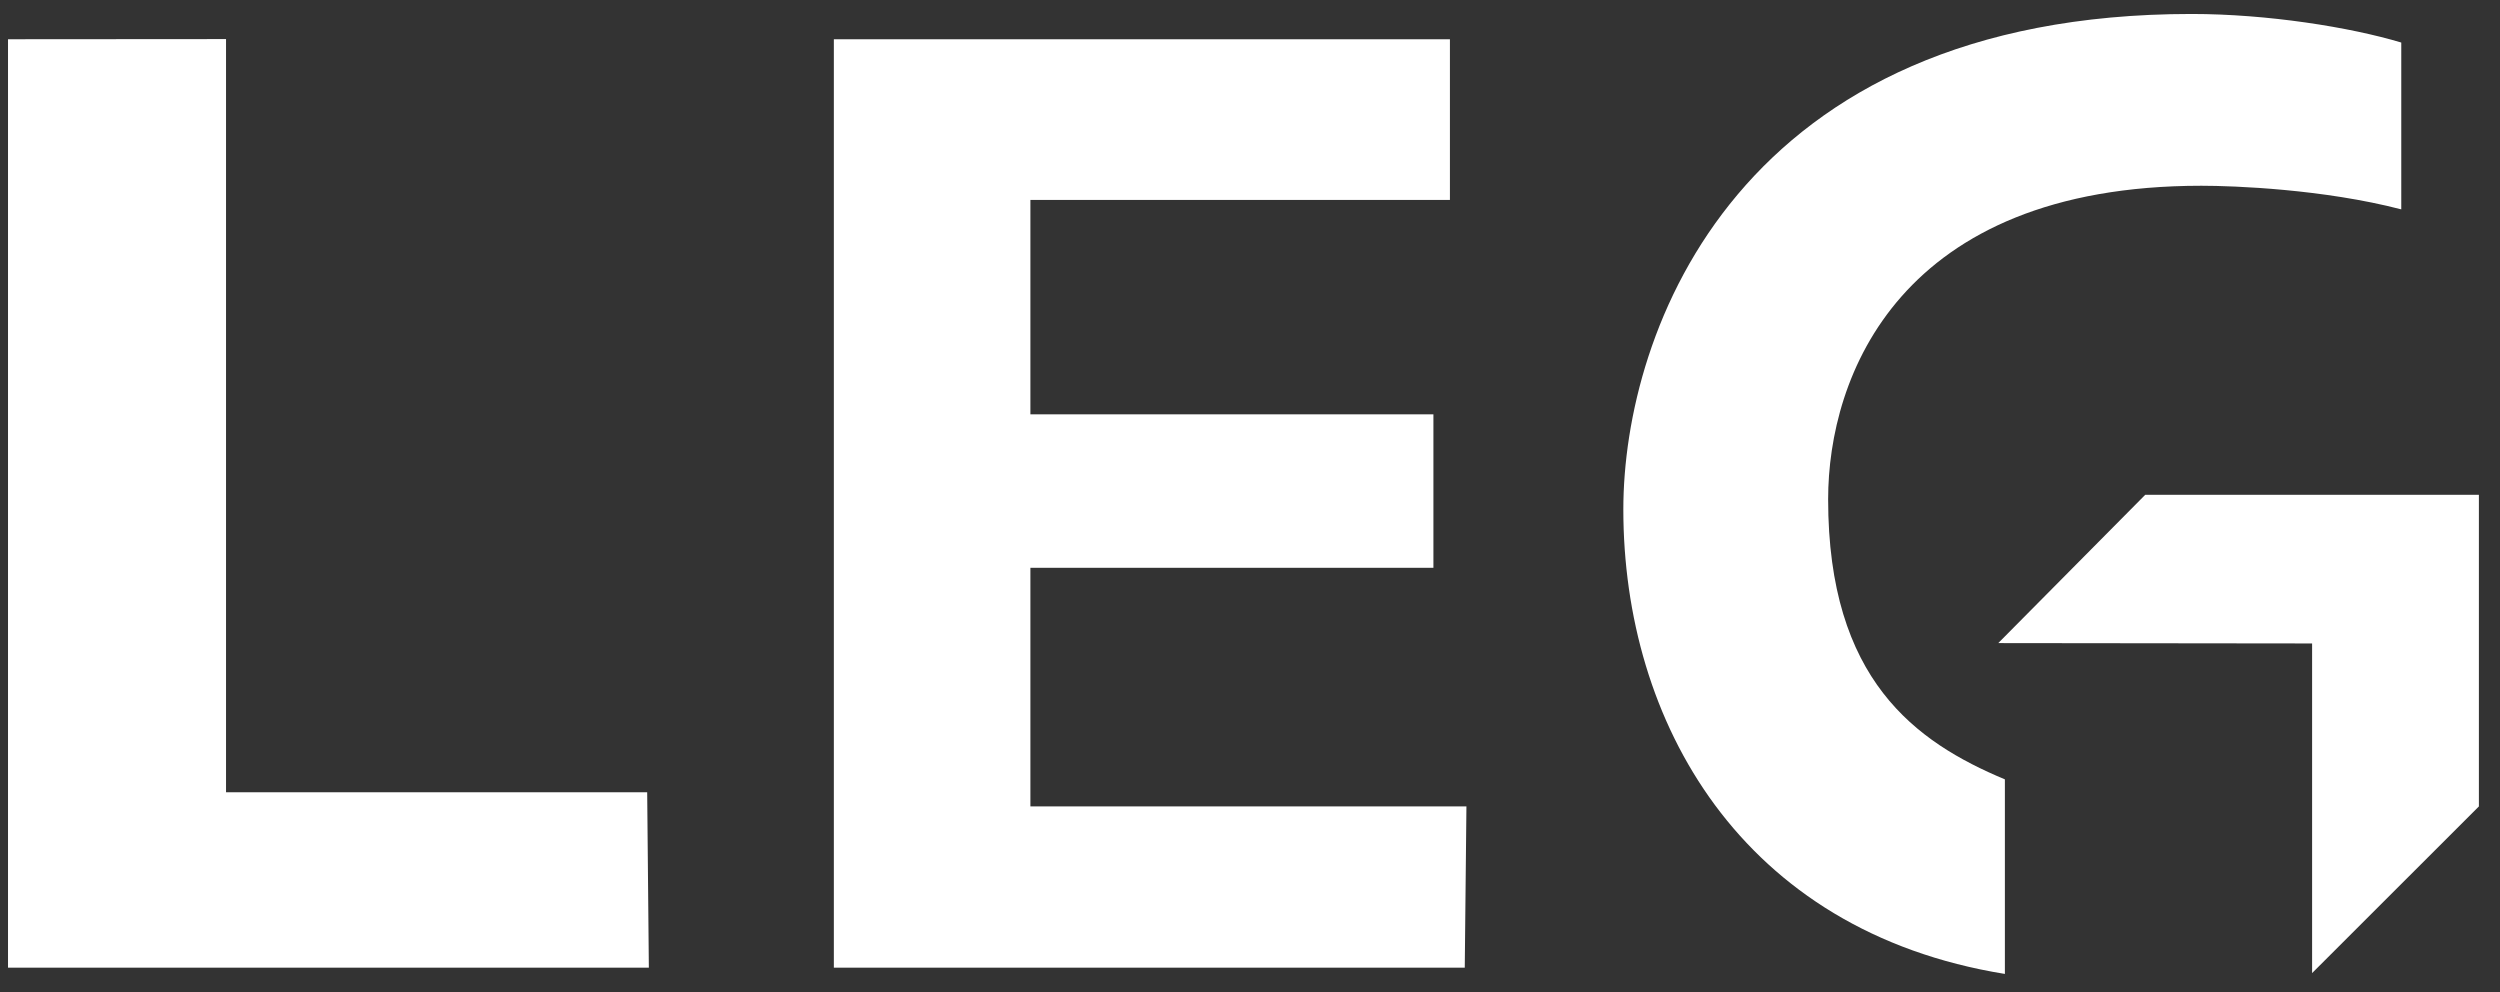
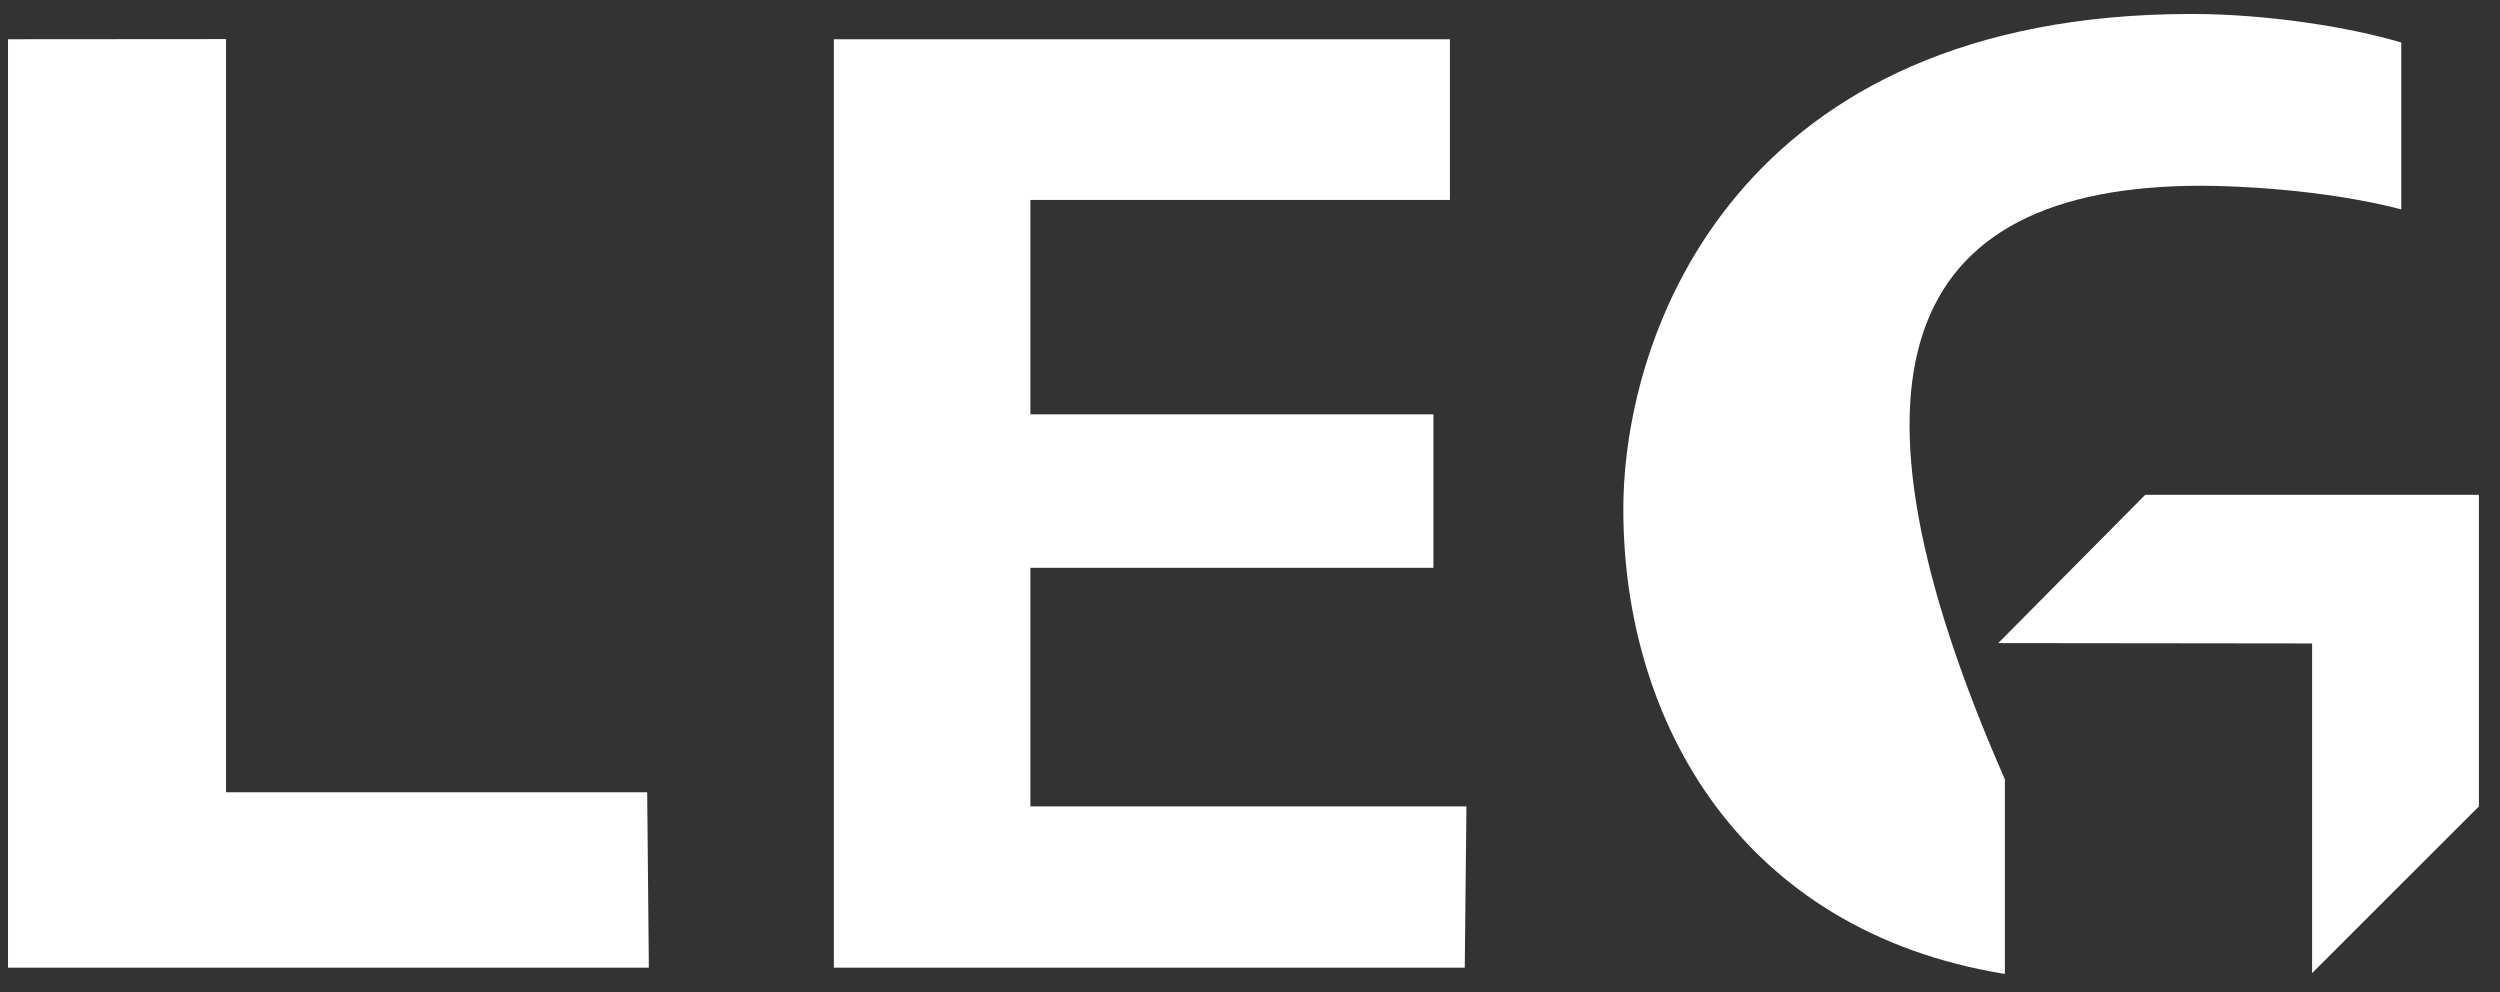
<svg xmlns="http://www.w3.org/2000/svg" width="63" height="25" viewBox="0 0 63 25" fill="none">
  <rect x="0" y="0" width="63" height="25" fill="#333333" stroke="none" />
-   <path id="Vector" fill-rule="evenodd" clip-rule="evenodd" d="M60.512 1.072C59.222 0.685 57.14 0.352 55.226 0.352C43.822 0.352 40.908 8.315 40.908 12.839C40.908 18.179 43.863 23.465 50.523 24.543V19.64C48.275 18.699 46.069 17.13 46.069 12.581C46.069 9.493 47.859 4.681 55.476 4.681C56.308 4.681 58.556 4.768 60.512 5.276V1.072ZM62.468 20.322V12.469H54.06L50.356 16.206L58.265 16.215V24.522L62.468 20.322ZM21.013 0.989V24.385H36.912L36.954 20.322H25.966V14.308H36.122V10.441H25.966V5.039H36.538V0.989H21.013ZM0.202 0.989V24.385H16.351L16.309 19.965H5.696V0.985L0.202 0.989Z" fill="white" />
+   <path id="Vector" fill-rule="evenodd" clip-rule="evenodd" d="M60.512 1.072C59.222 0.685 57.14 0.352 55.226 0.352C43.822 0.352 40.908 8.315 40.908 12.839C40.908 18.179 43.863 23.465 50.523 24.543V19.64C46.069 9.493 47.859 4.681 55.476 4.681C56.308 4.681 58.556 4.768 60.512 5.276V1.072ZM62.468 20.322V12.469H54.06L50.356 16.206L58.265 16.215V24.522L62.468 20.322ZM21.013 0.989V24.385H36.912L36.954 20.322H25.966V14.308H36.122V10.441H25.966V5.039H36.538V0.989H21.013ZM0.202 0.989V24.385H16.351L16.309 19.965H5.696V0.985L0.202 0.989Z" fill="white" />
</svg>